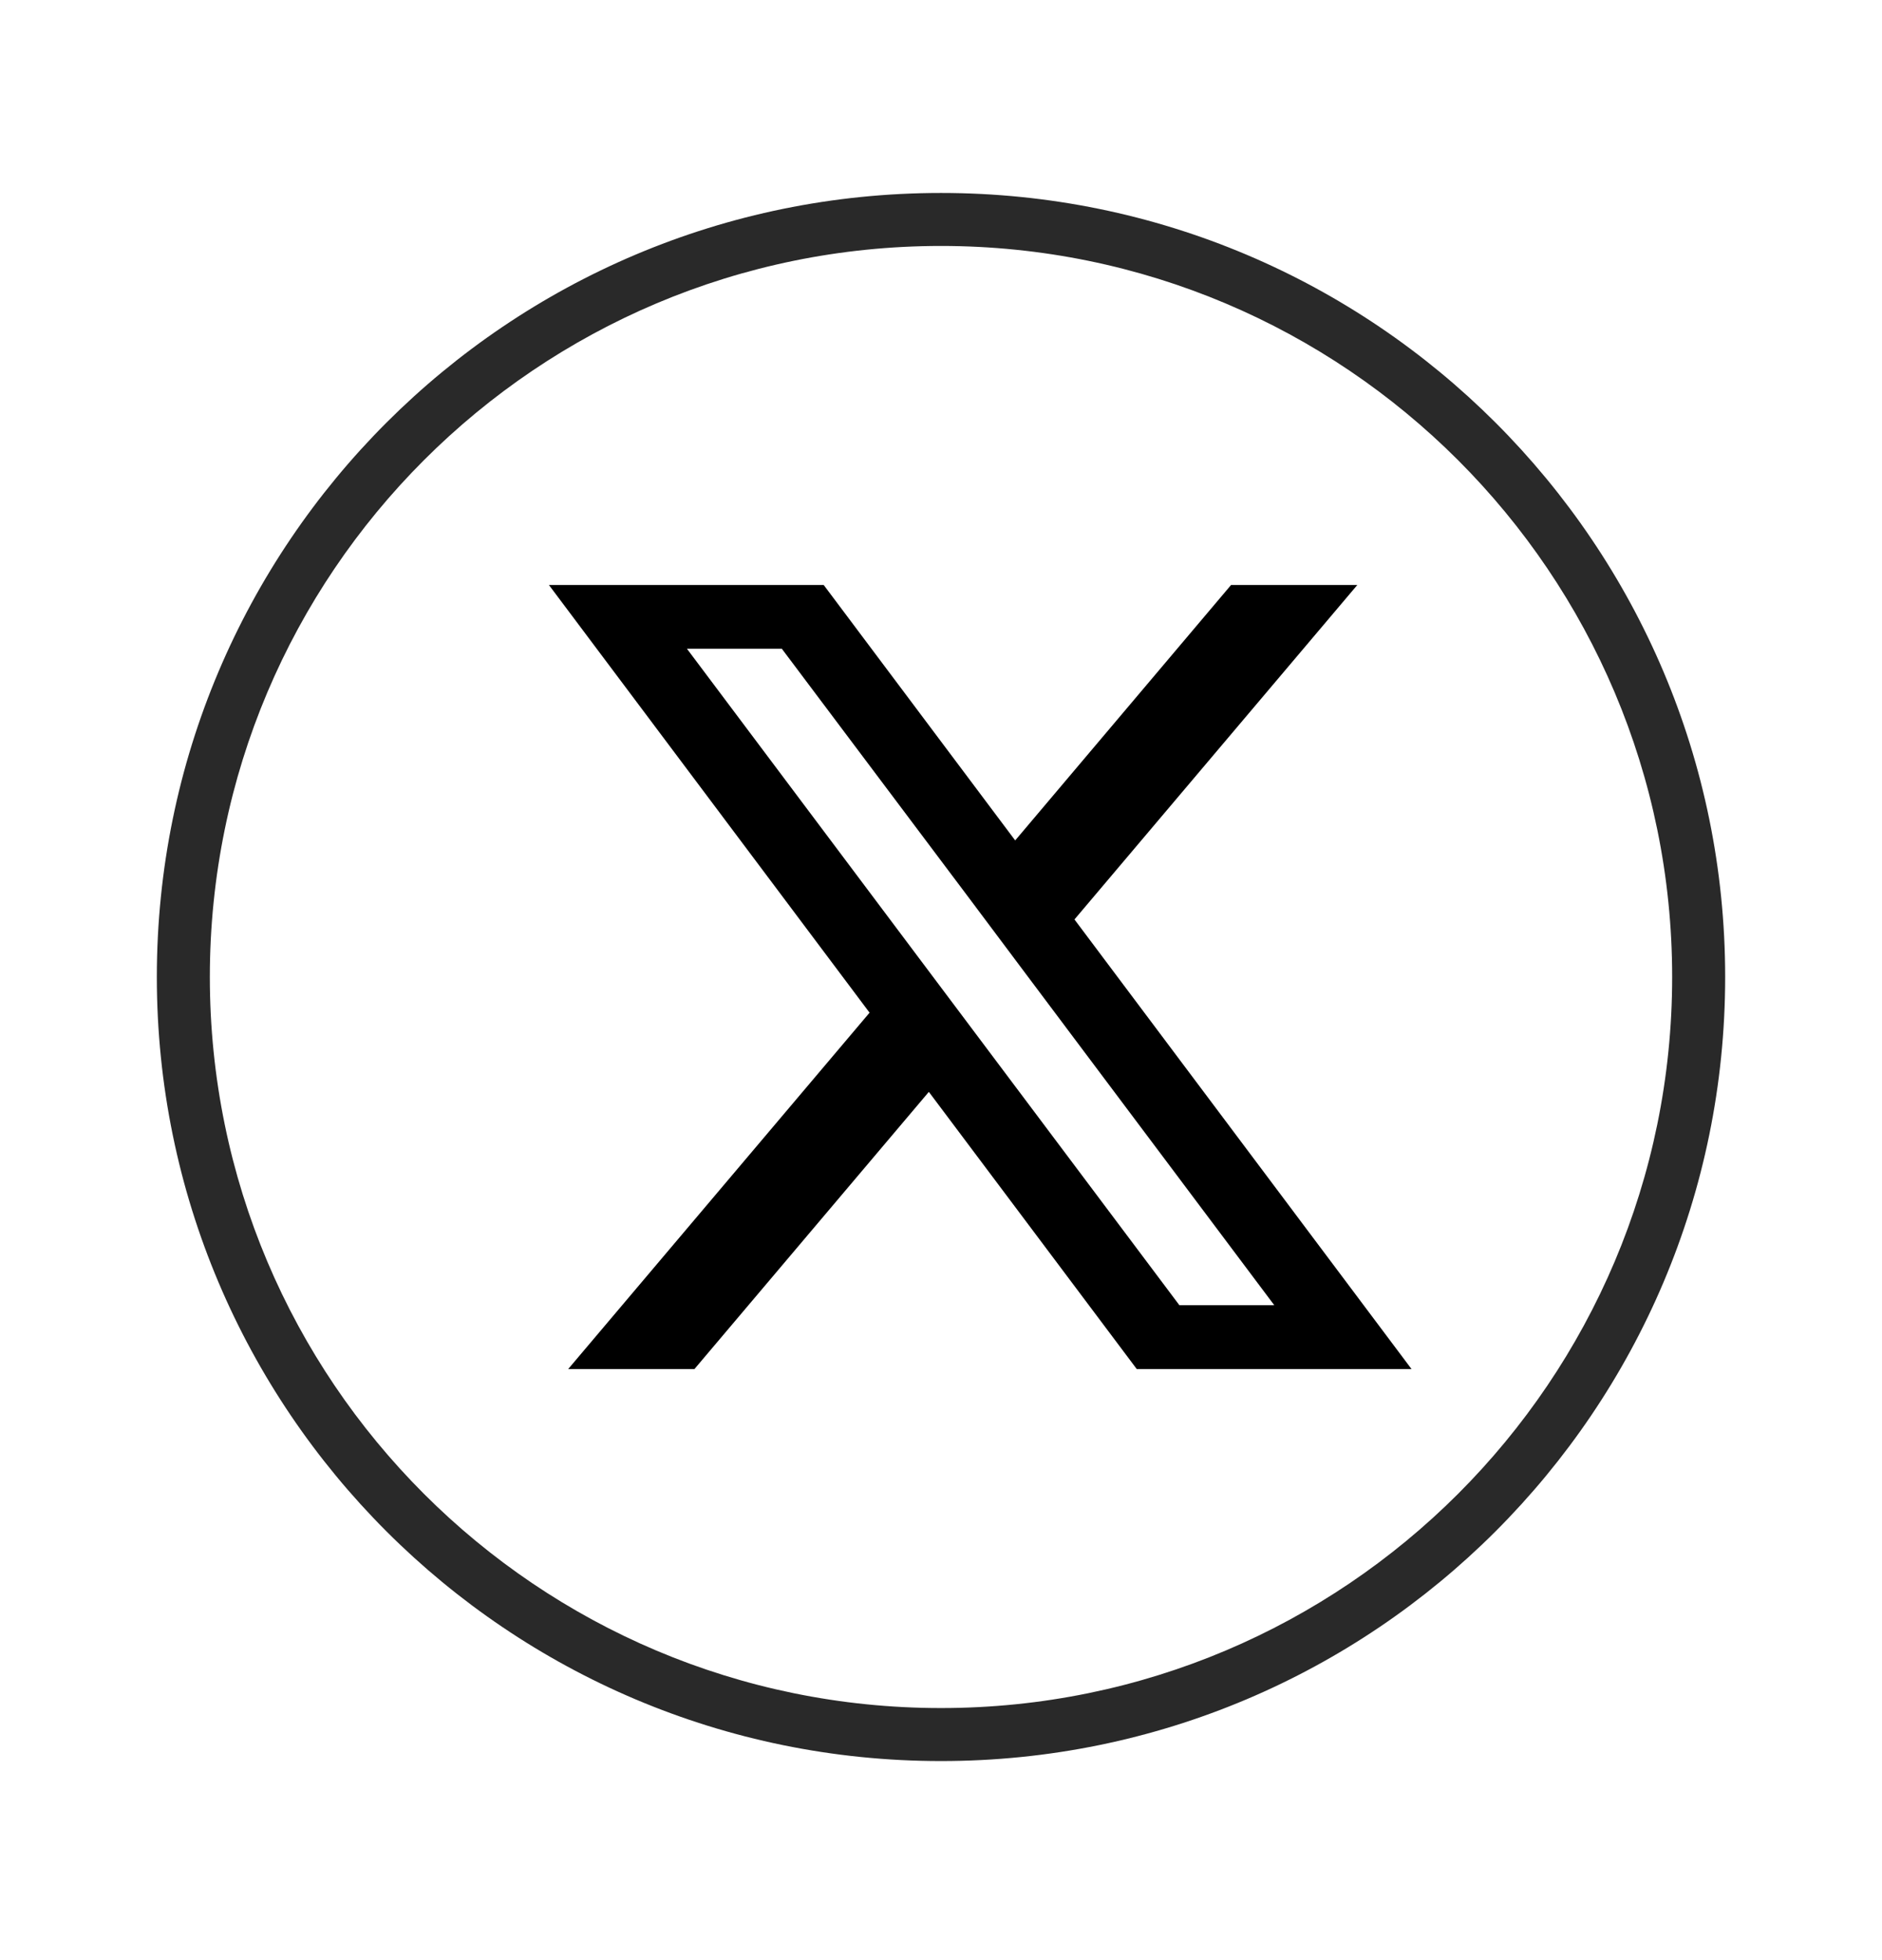
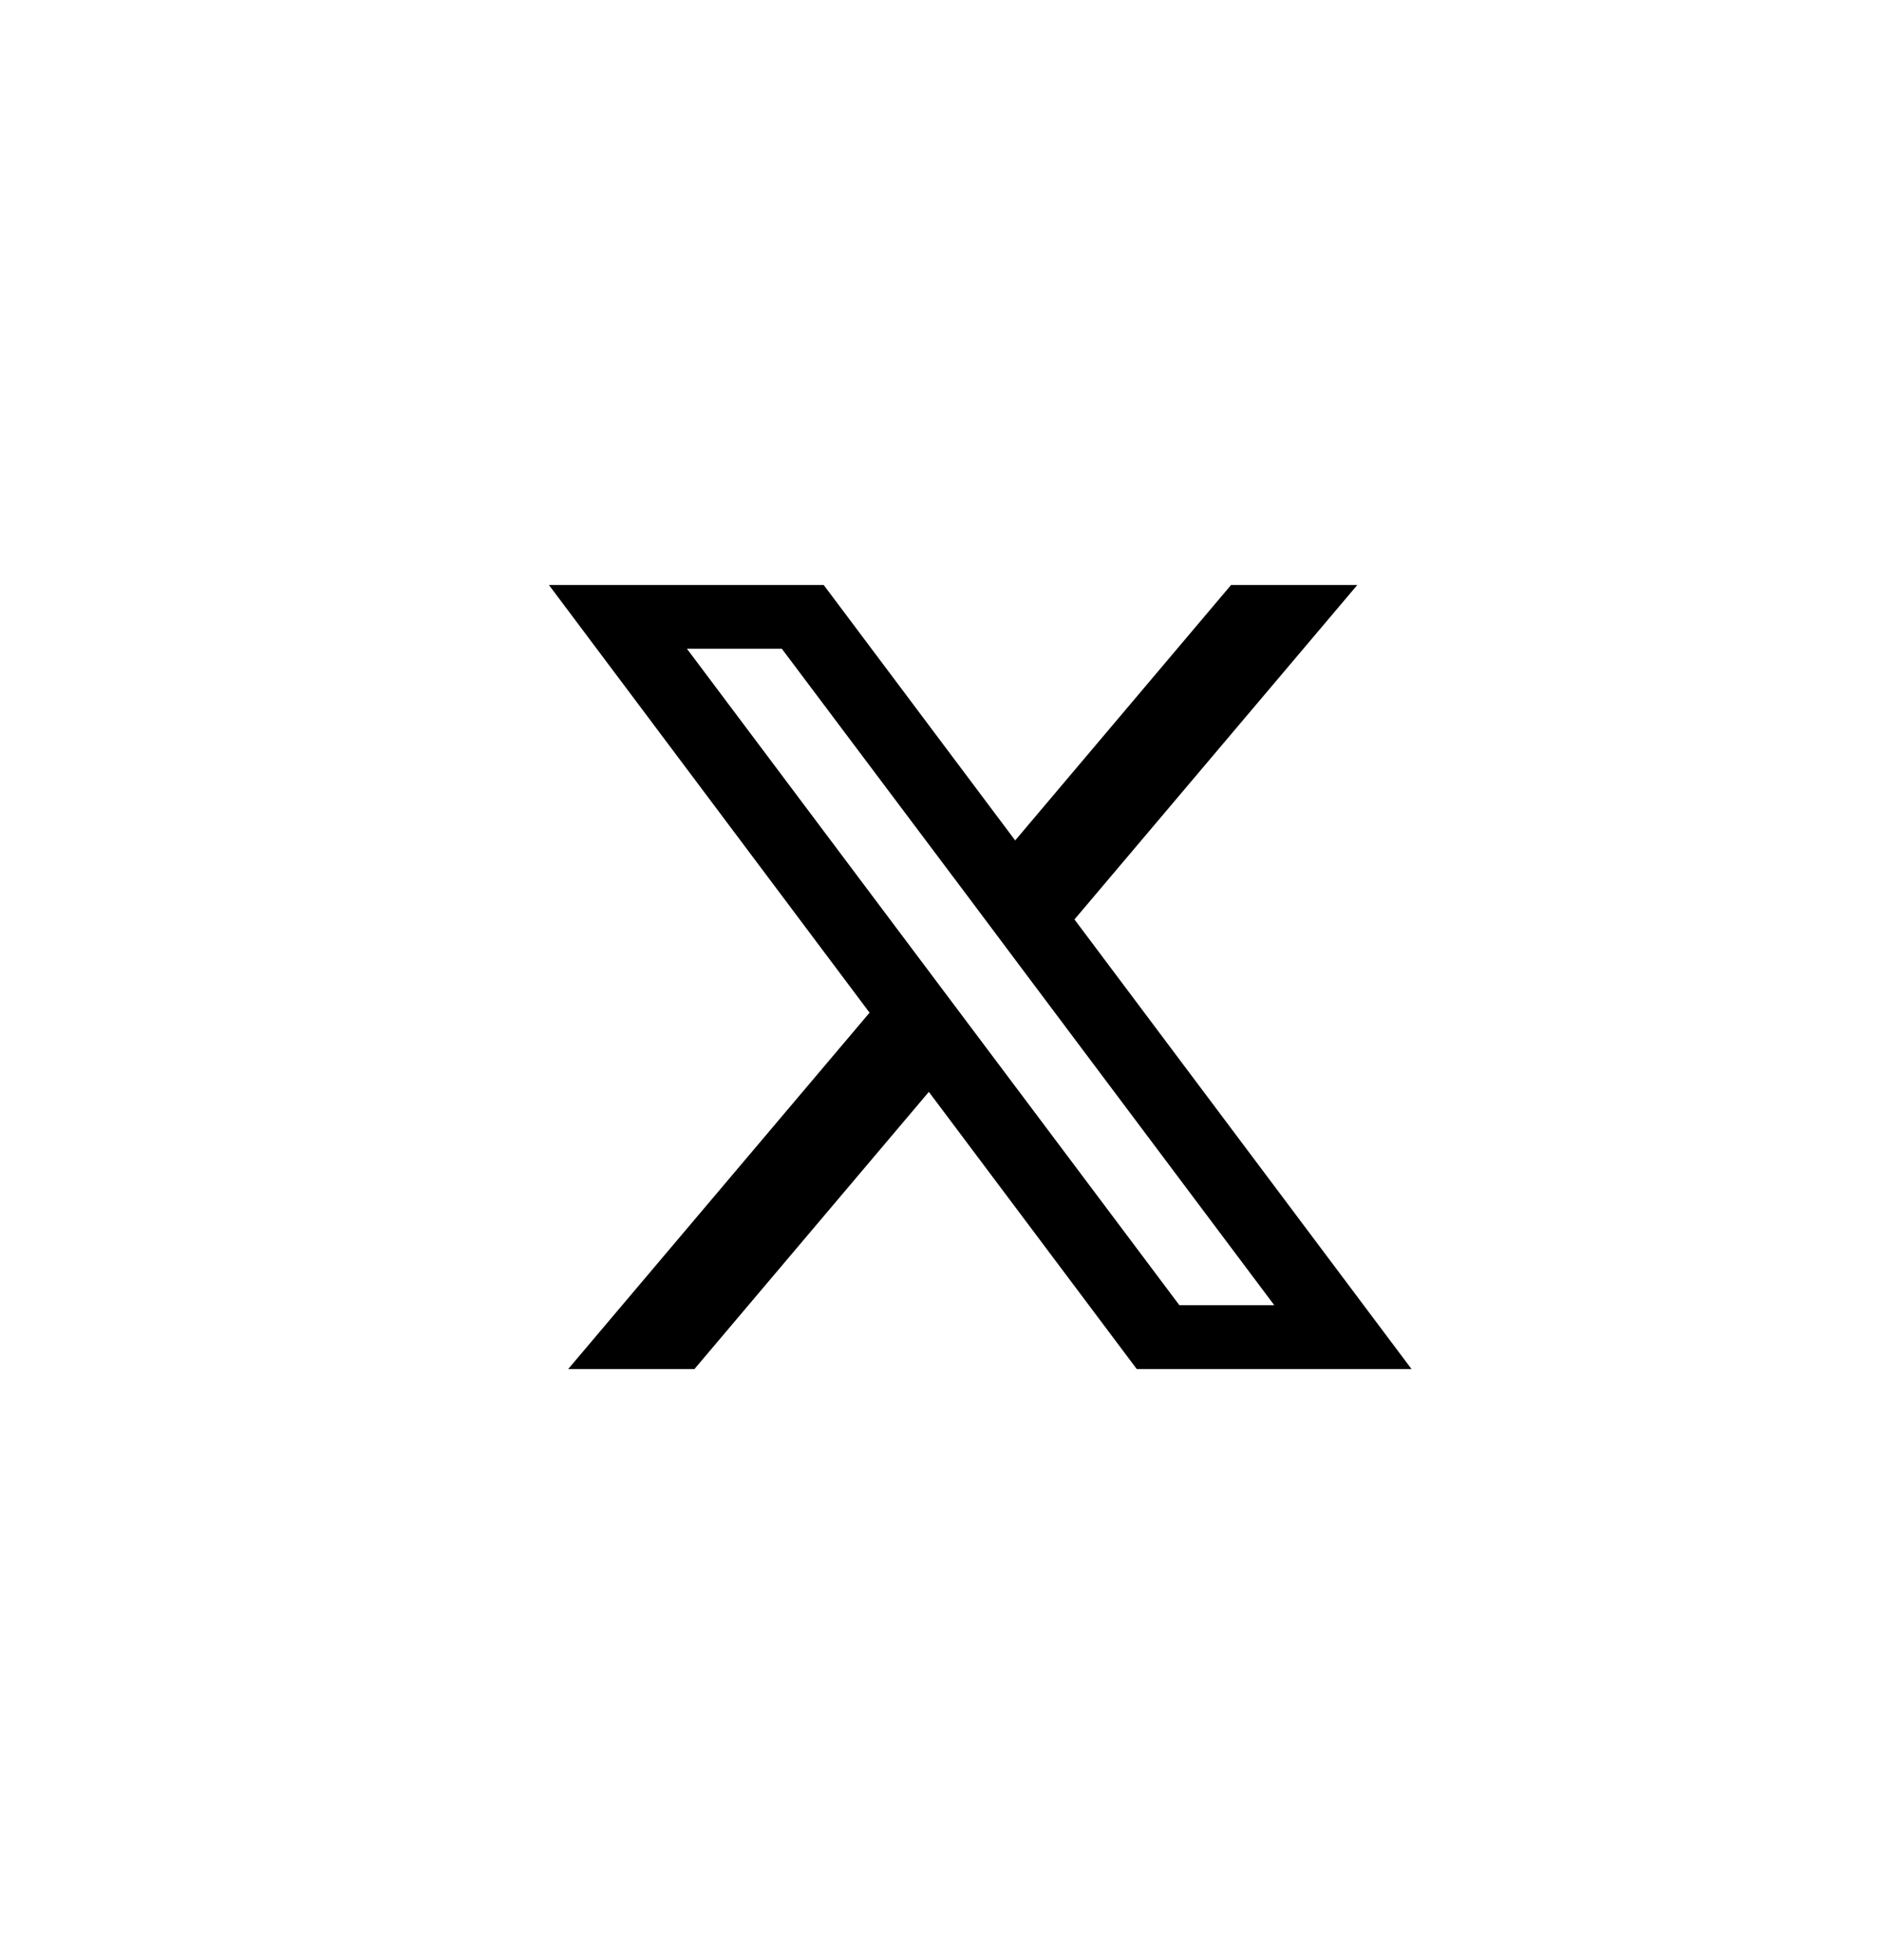
<svg xmlns="http://www.w3.org/2000/svg" width="24" height="25" viewBox="0 0 24 25" fill="none">
-   <path fill-rule="evenodd" clip-rule="evenodd" d="M2 12.461C2 6.938 6.477 2.461 12 2.461C17.523 2.461 22 6.938 22 12.461C22 17.984 17.523 22.461 12 22.461C6.477 22.461 2 17.984 2 12.461ZM12 3.137C6.851 3.137 2.676 7.312 2.676 12.461C2.676 17.61 6.851 21.785 12 21.785C17.149 21.785 21.324 17.61 21.324 12.461C21.324 7.312 17.149 3.137 12 3.137Z" fill="#292929" />
  <path d="M13.702 11.727L17.309 7.461H15.699L12.946 10.719L10.504 7.461H7L11.089 12.916L7.246 17.461H8.856L11.845 13.926L14.496 17.461H18L13.702 11.727ZM12.456 13.202L11.699 12.193L8.76 8.274H9.97L12.342 11.433L13.098 12.443L16.25 16.647H15.04L12.456 13.202Z" fill="black" />
</svg>